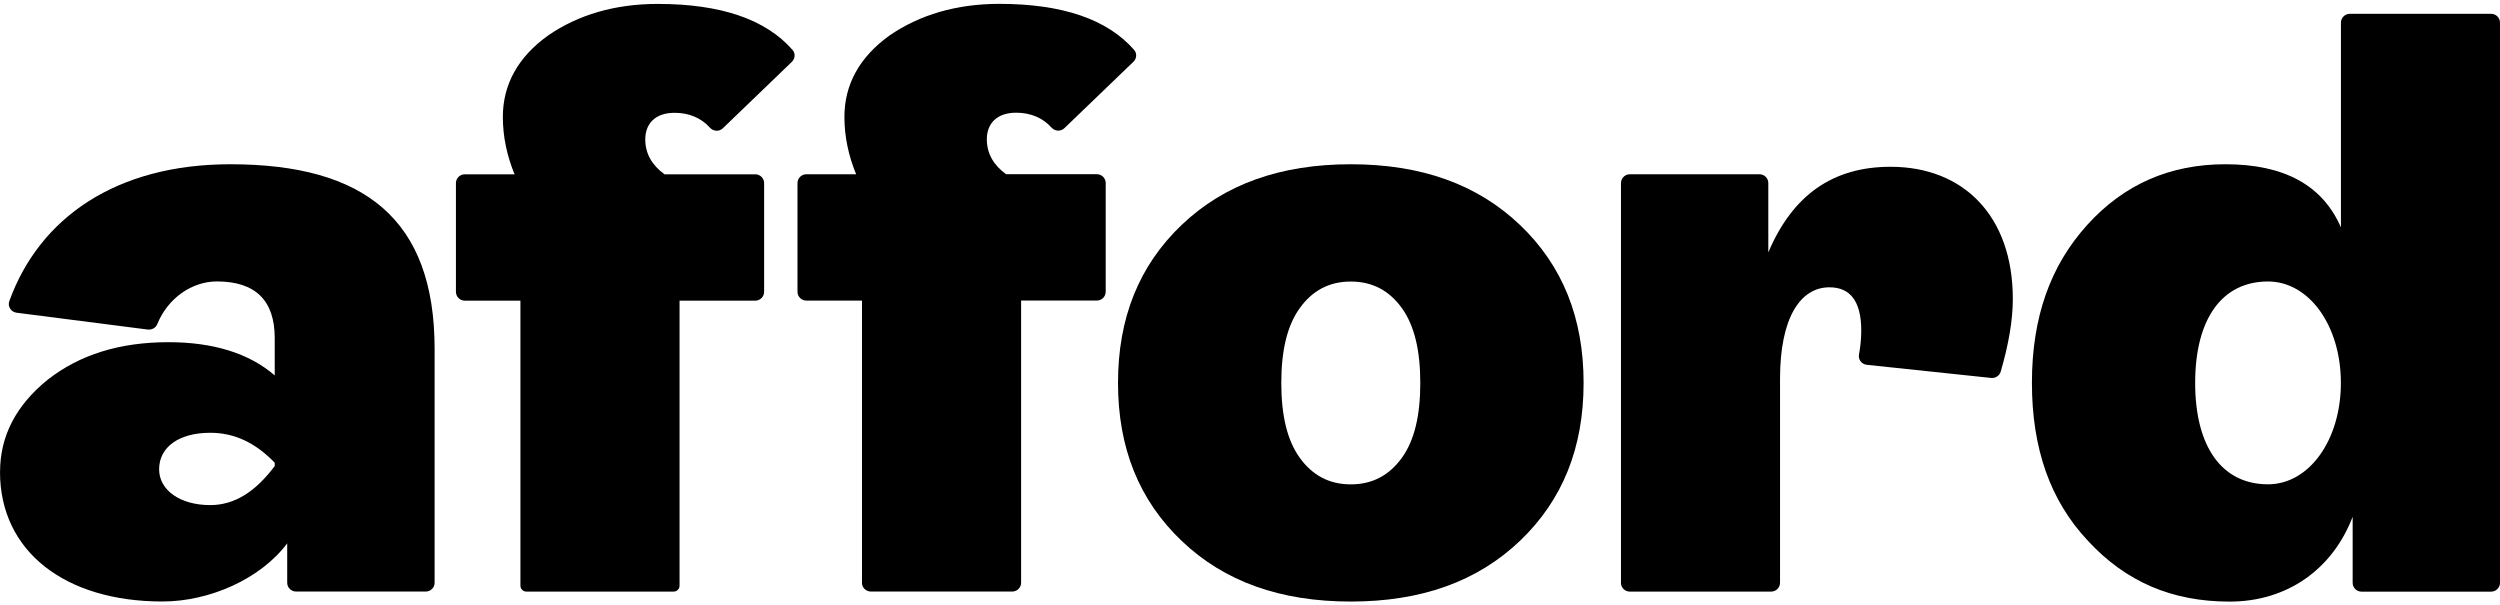
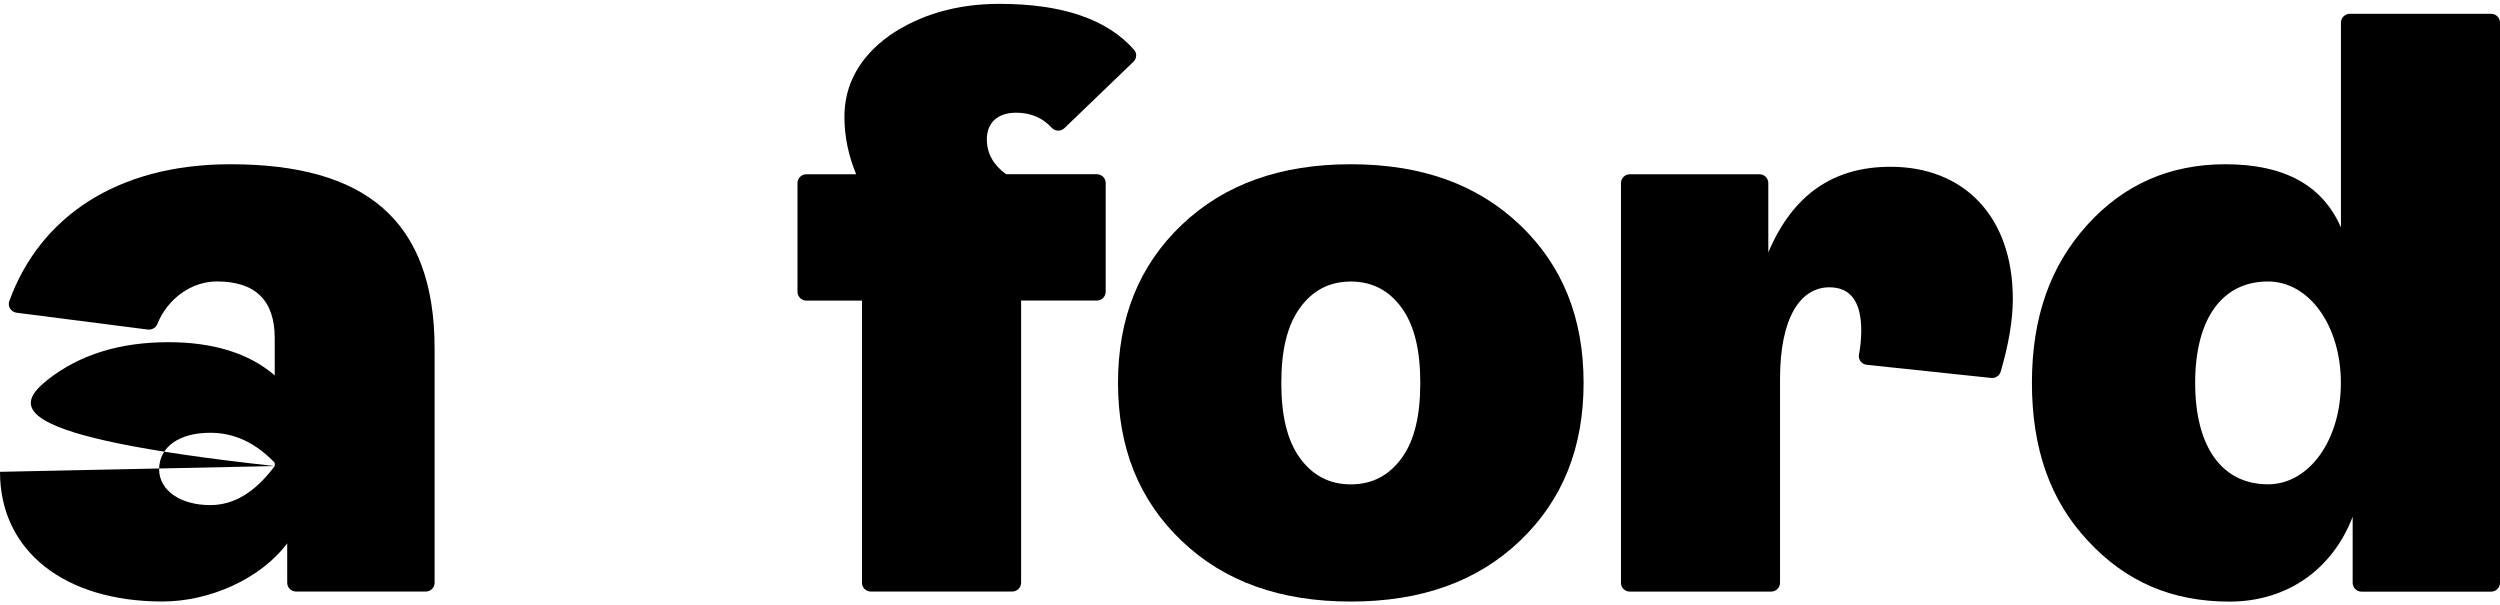
<svg xmlns="http://www.w3.org/2000/svg" width="256" height="62" viewBox="0 0 256 62" fill="none">
-   <path d="M28.132 47.724V47.382C26.16 45.342 24.016 44.316 21.527 44.316C18.355 44.316 16.294 45.761 16.294 48.06C16.294 50.189 18.438 51.722 21.527 51.722C24.016 51.722 26.154 50.36 28.132 47.724ZM0.006 48.319C0.006 44.658 1.633 41.509 4.894 38.873C8.155 36.319 12.266 35.04 17.244 35.04C21.788 35.04 25.477 36.148 28.132 38.442V34.61C28.132 30.777 26.16 28.819 22.216 28.819C19.666 28.819 17.194 30.506 16.099 33.203C15.944 33.584 15.527 33.799 15.116 33.744L1.7 32.023C1.133 31.951 0.761 31.378 0.95 30.843C4.055 22.251 11.955 16.819 23.582 16.819C37.304 16.819 44.504 22.438 44.504 35.718V59.675C44.504 60.171 44.098 60.574 43.598 60.574H30.321C29.821 60.574 29.41 60.171 29.41 59.675V55.638C26.666 59.3 21.438 61.594 16.633 61.594C6.689 61.594 0 56.487 0 48.314" fill="black" />
-   <path d="M53.292 59.978V30.788H47.598C47.098 30.788 46.687 30.385 46.687 29.883V18.749C46.687 18.252 47.092 17.85 47.598 17.85H52.692C51.92 15.975 51.492 14.017 51.492 11.976C51.492 8.657 53.036 5.85 56.125 3.633C59.214 1.504 62.986 0.401 67.358 0.401C73.797 0.401 78.419 1.973 81.163 5.122C81.469 5.474 81.424 6.009 81.085 6.335L74.013 13.14C73.641 13.499 73.047 13.46 72.697 13.074C71.78 12.059 70.541 11.552 69.075 11.552C67.103 11.552 66.075 12.66 66.075 14.276C66.075 15.721 66.758 16.912 68.047 17.85H77.341C77.841 17.85 78.246 18.252 78.246 18.749V29.883C78.246 30.38 77.841 30.788 77.341 30.788H69.586V59.978C69.586 60.309 69.314 60.579 68.98 60.579H53.898C53.564 60.579 53.292 60.309 53.292 59.978Z" fill="black" />
+   <path d="M28.132 47.724V47.382C26.16 45.342 24.016 44.316 21.527 44.316C18.355 44.316 16.294 45.761 16.294 48.06C16.294 50.189 18.438 51.722 21.527 51.722C24.016 51.722 26.154 50.36 28.132 47.724ZC0.006 44.658 1.633 41.509 4.894 38.873C8.155 36.319 12.266 35.04 17.244 35.04C21.788 35.04 25.477 36.148 28.132 38.442V34.61C28.132 30.777 26.16 28.819 22.216 28.819C19.666 28.819 17.194 30.506 16.099 33.203C15.944 33.584 15.527 33.799 15.116 33.744L1.7 32.023C1.133 31.951 0.761 31.378 0.95 30.843C4.055 22.251 11.955 16.819 23.582 16.819C37.304 16.819 44.504 22.438 44.504 35.718V59.675C44.504 60.171 44.098 60.574 43.598 60.574H30.321C29.821 60.574 29.41 60.171 29.41 59.675V55.638C26.666 59.3 21.438 61.594 16.633 61.594C6.689 61.594 0 56.487 0 48.314" fill="black" />
  <path d="M88.268 59.675V30.782H82.574C82.074 30.782 81.663 30.38 81.663 29.883V18.749C81.663 18.253 82.069 17.844 82.574 17.844H87.668C86.896 15.969 86.468 14.011 86.468 11.971C86.468 8.651 88.013 5.844 91.096 3.627C94.19 1.504 97.962 0.395 102.334 0.395C108.773 0.395 113.395 1.967 116.139 5.116C116.445 5.469 116.4 6.004 116.062 6.324L108.99 13.129C108.612 13.488 108.023 13.449 107.673 13.063C106.756 12.048 105.518 11.541 104.051 11.541C102.079 11.541 101.051 12.649 101.051 14.265C101.051 15.71 101.734 16.907 103.023 17.839H112.317C112.817 17.839 113.223 18.241 113.223 18.743V29.878C113.223 30.374 112.817 30.777 112.317 30.777H104.562V59.669C104.562 60.165 104.157 60.574 103.651 60.574H89.174C88.674 60.574 88.263 60.171 88.263 59.669" fill="black" />
  <path d="M138.322 49.599C140.549 49.599 142.266 48.661 143.555 46.875C144.844 45.088 145.438 42.534 145.438 39.215C145.438 35.895 144.838 33.341 143.555 31.554C142.266 29.767 140.555 28.83 138.322 28.83C136.089 28.83 134.377 29.767 133.094 31.554C131.805 33.341 131.205 35.895 131.205 39.215C131.205 42.534 131.805 45.088 133.094 46.875C134.383 48.661 136.094 49.599 138.322 49.599ZM138.322 61.599C131.116 61.599 125.372 59.559 121 55.384C116.628 51.215 114.484 45.849 114.484 39.209C114.484 32.569 116.628 27.209 121 23.034C125.372 18.865 131.116 16.819 138.322 16.819C145.527 16.819 151.271 18.865 155.643 23.034C160.015 27.203 162.16 32.569 162.16 39.209C162.16 45.849 160.015 51.209 155.643 55.384C151.271 59.553 145.527 61.599 138.322 61.599Z" fill="black" />
  <path d="M165.987 59.675V18.749C165.987 18.253 166.393 17.844 166.893 17.844H180.17C180.67 17.844 181.075 18.247 181.075 18.749V25.846C183.564 19.973 187.681 17.078 193.592 17.078C201.052 17.078 206.113 22.102 206.113 30.611C206.113 32.801 205.68 35.282 204.874 38.051C204.752 38.47 204.336 38.746 203.902 38.702L191.158 37.356C190.642 37.301 190.269 36.827 190.358 36.319C190.503 35.52 190.592 34.703 190.592 33.849C190.592 30.87 189.475 29.42 187.336 29.42C184.336 29.42 182.275 32.569 182.275 38.784V59.675C182.275 60.171 181.87 60.579 181.364 60.579H166.887C166.387 60.579 165.982 60.176 165.982 59.675" fill="black" />
  <path d="M239.706 39.209C239.706 33.336 236.445 28.824 232.245 28.824C227.529 28.824 224.785 32.657 224.785 39.209C224.785 45.761 227.529 49.593 232.245 49.593C236.445 49.593 239.706 45.082 239.706 39.209ZM213.813 55.384C209.952 51.297 208.069 45.937 208.069 39.209C208.069 32.481 209.958 27.209 213.73 23.034C217.502 18.864 222.218 16.819 227.879 16.819C233.879 16.819 237.823 18.947 239.712 23.287V2.32C239.712 1.824 240.117 1.416 240.617 1.416H255.094C255.594 1.416 256 1.818 256 2.32V59.68C256 60.176 255.594 60.584 255.094 60.584H241.817C241.317 60.584 240.912 60.182 240.912 59.68V52.919C238.856 58.279 234.223 61.605 228.307 61.605C222.39 61.605 217.674 59.559 213.813 55.389" fill="black" />
</svg>